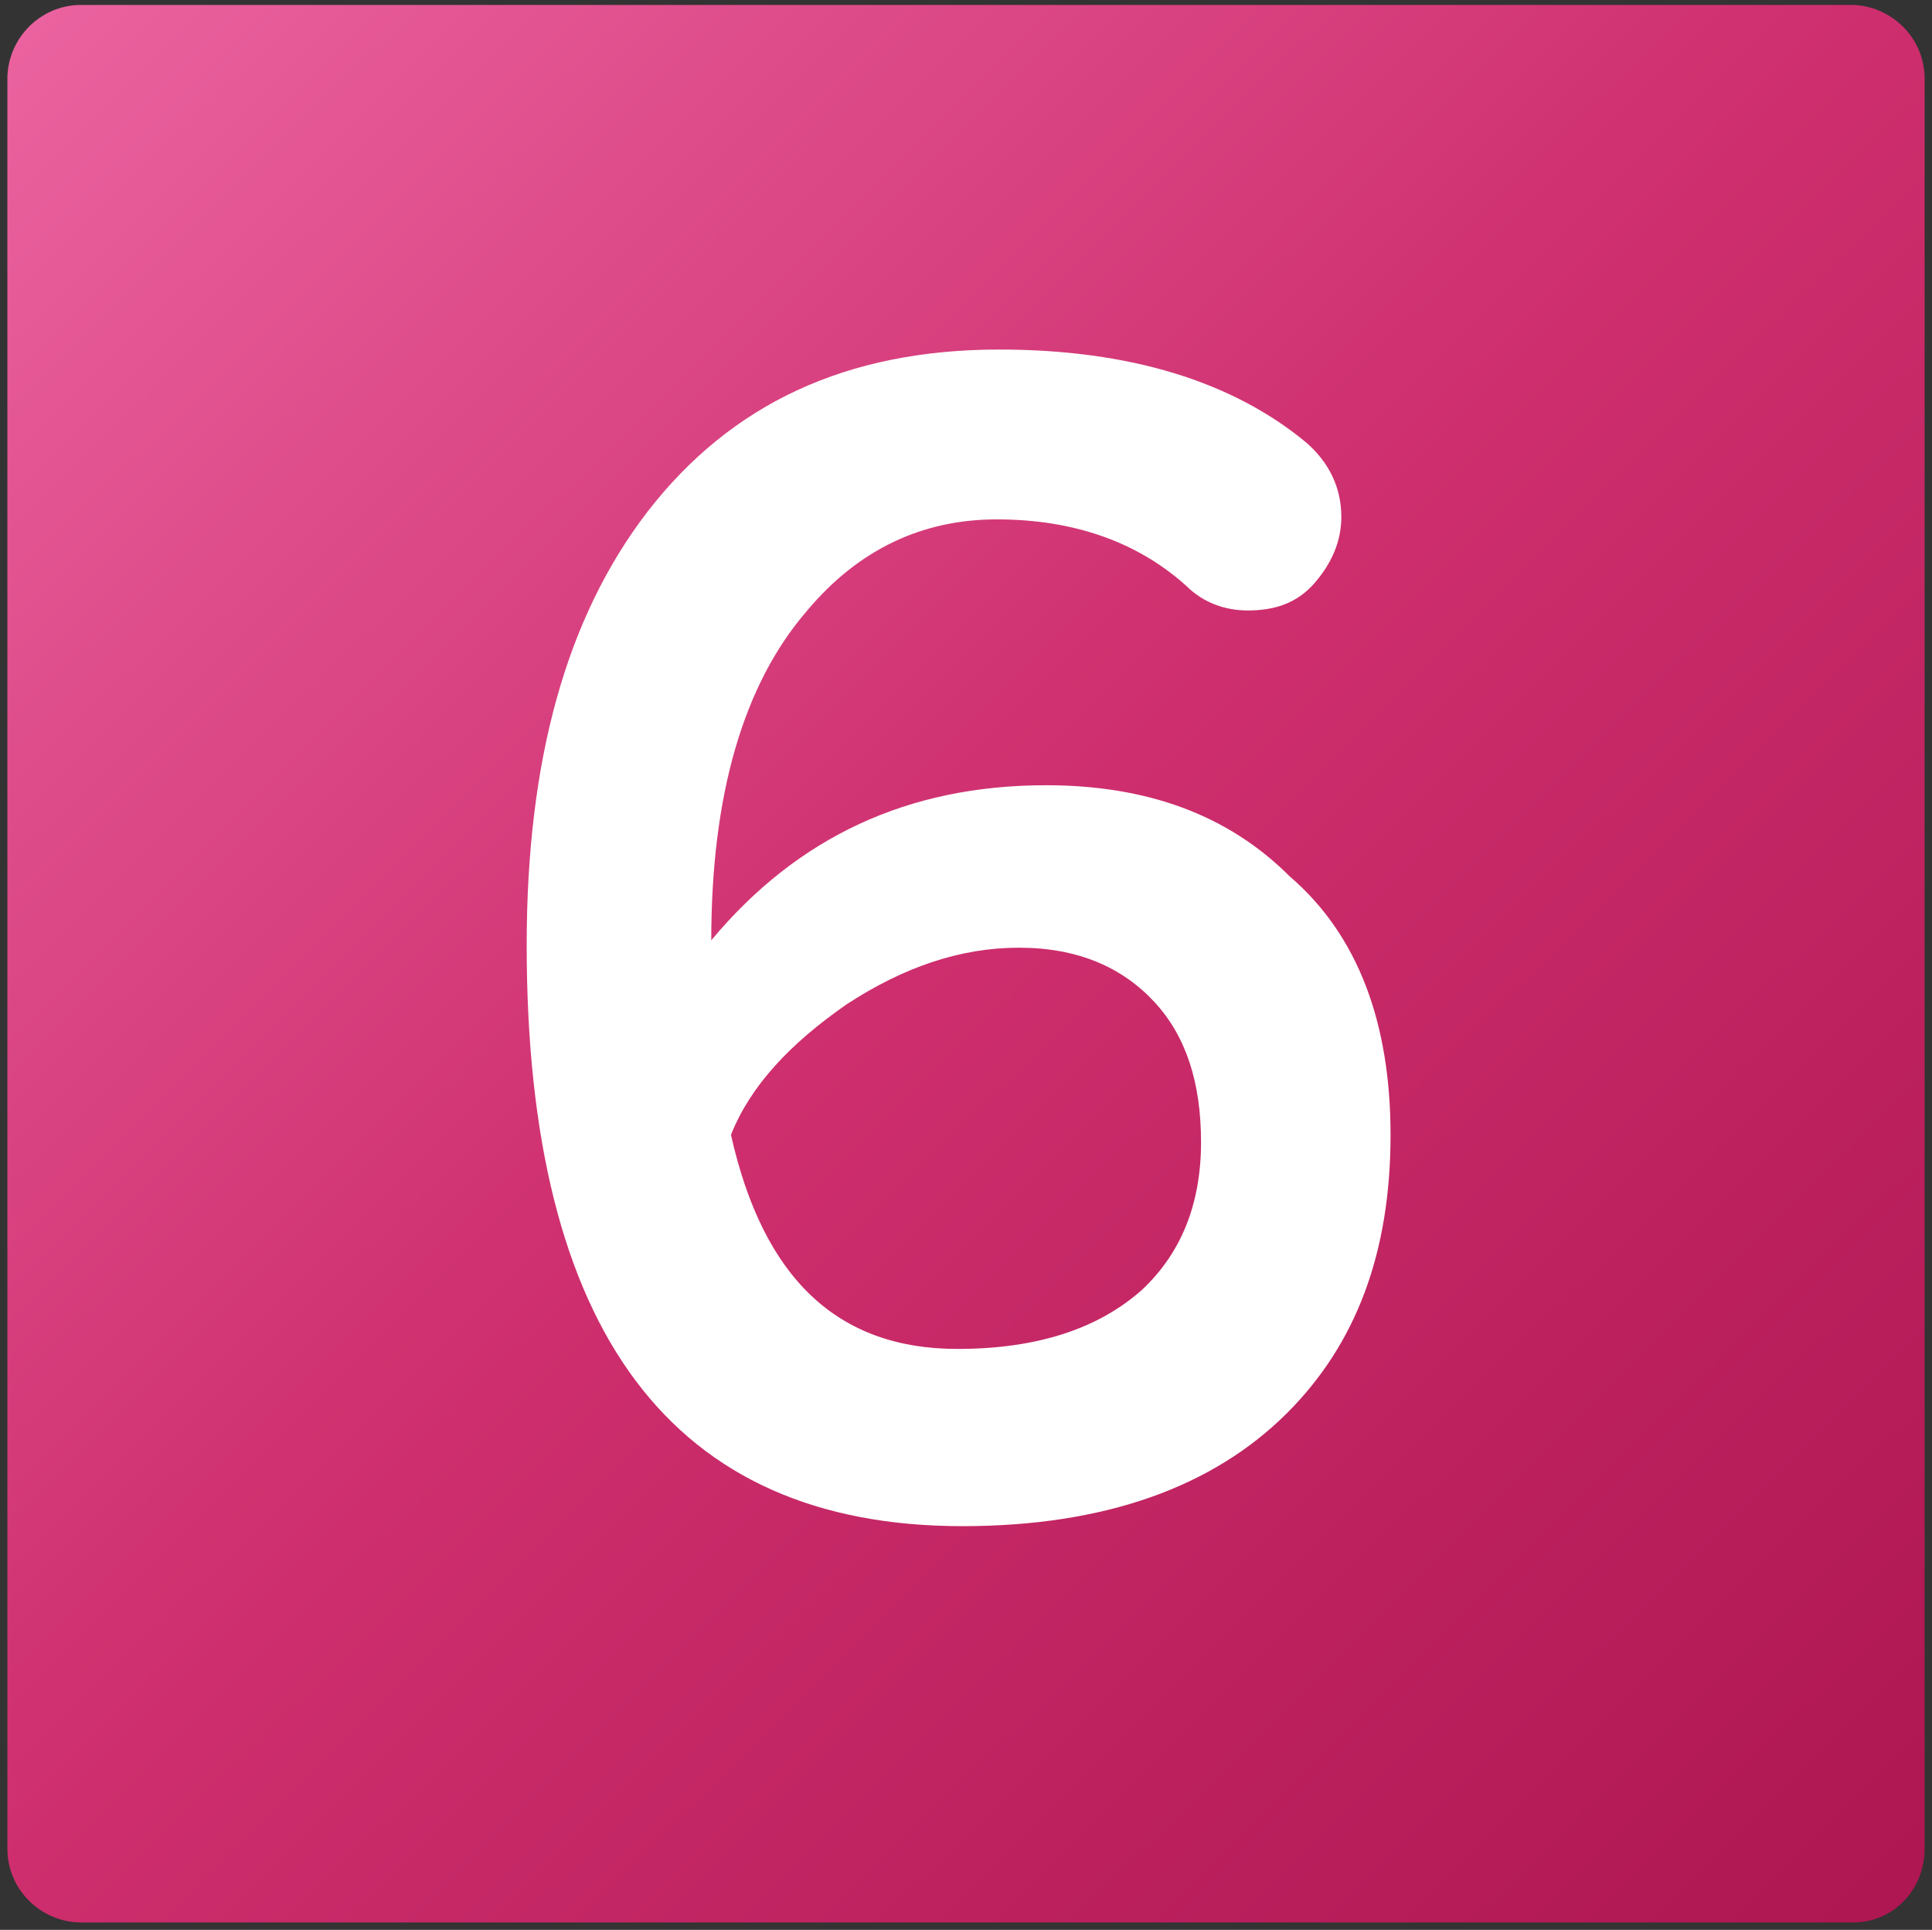
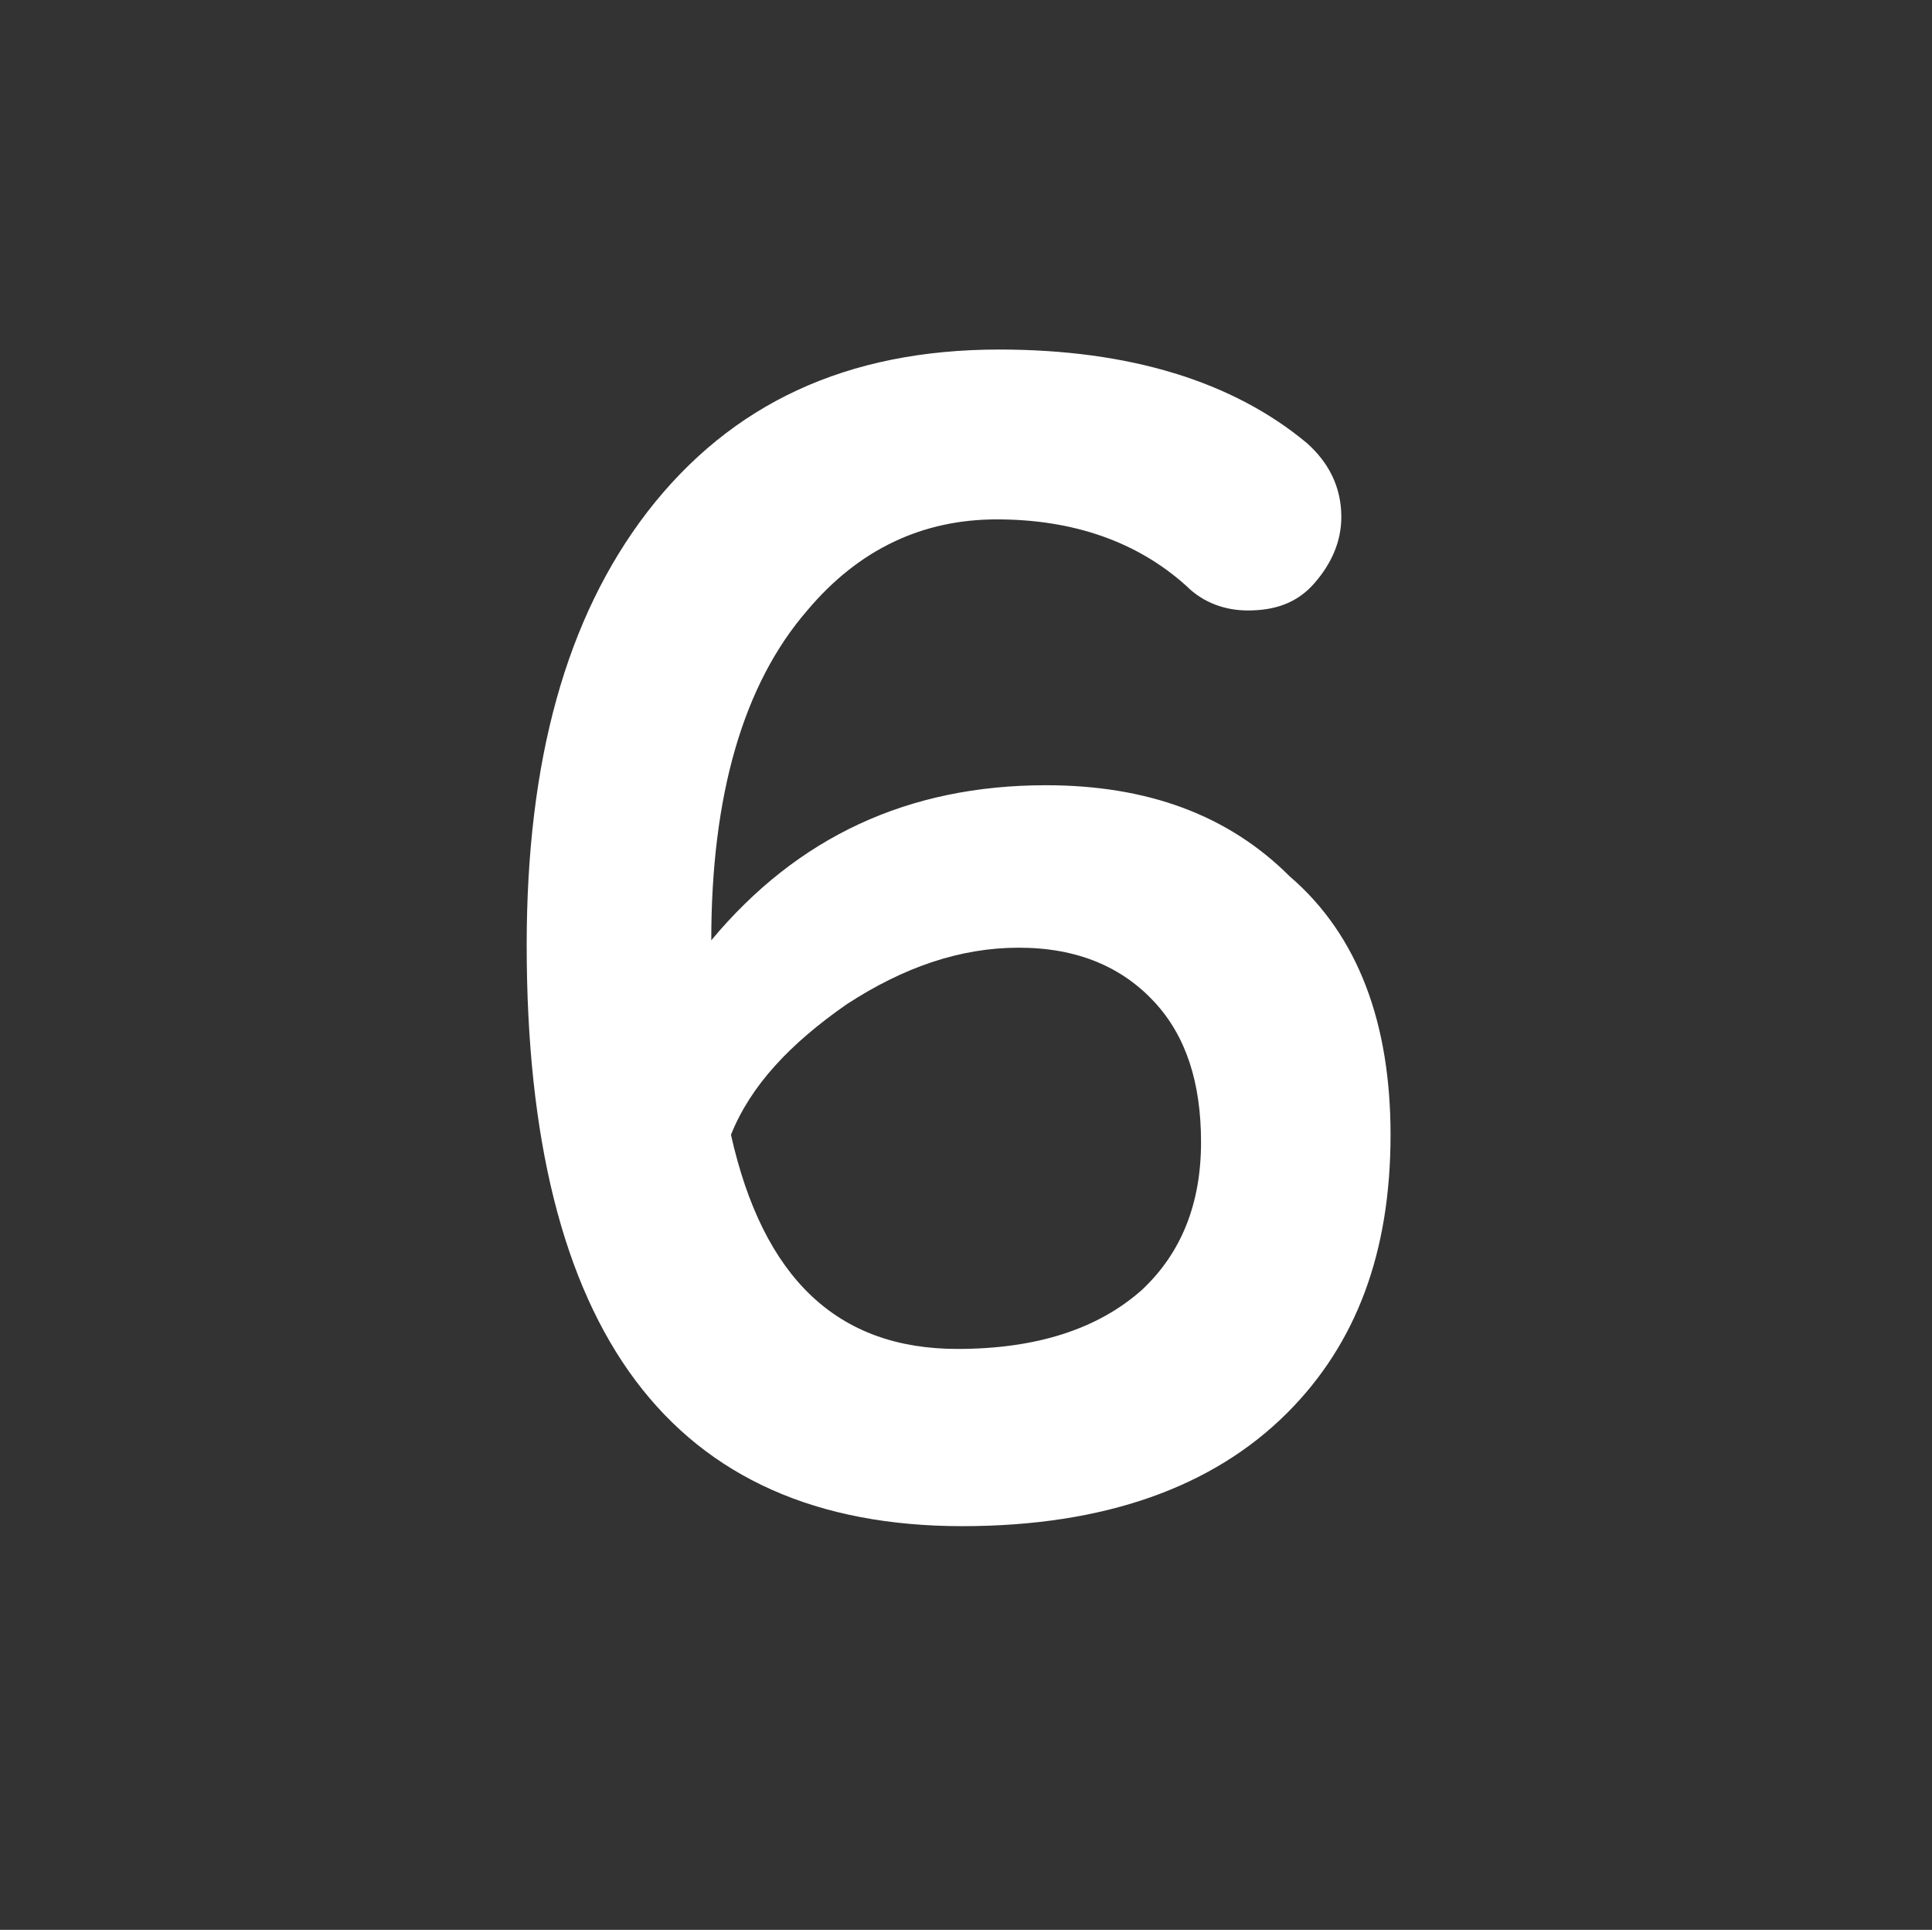
<svg xmlns="http://www.w3.org/2000/svg" version="1.1" id="レイヤー_1" x="0px" y="0px" viewBox="0 0 78.5 78.4" style="enable-background:new 0 0 78.5 78.4;" xml:space="preserve">
  <rect x="0" y="0" width="78.5" height="78.4" fill="#333333" stroke="none" />
  <style type="text/css">
	.st0{fill:url(#SVGID_1_);}
	.st1{fill:#FFFFFF;}
</style>
  <g>
    <linearGradient id="SVGID_1_" gradientUnits="userSpaceOnUse" x1="1.264" y1="0.758" x2="76.627" y2="76.889">
      <stop offset="0" style="stop-color:#EA629F" />
      <stop offset="0.492" style="stop-color:#CE2E6D" />
      <stop offset="1" style="stop-color:#AE1752" />
    </linearGradient>
-     <path class="st0" d="M75.3,78.1H3.3c-1.6,0-3-1.3-3-3V3.2c0-1.6,1.3-3,3-3h71.9c1.6,0,3,1.3,3,3v71.9   C78.2,76.8,76.9,78.1,75.3,78.1z" />
  </g>
  <g>
    <path class="st1" d="M56.5,46.1c0,4.8-1.4,8.5-4.2,11.3c-3,3-7.4,4.6-13.2,4.6c-11.8,0-17.7-7.9-17.7-23.6c0-7.5,1.6-13.3,4.9-17.6   c3.4-4.4,8.1-6.6,14.3-6.6c5.3,0,9.5,1.3,12.5,3.8c0.9,0.8,1.4,1.8,1.4,3c0,1-0.4,1.9-1.1,2.7c-0.7,0.8-1.6,1.1-2.7,1.1   c-0.9,0-1.8-0.3-2.5-1c-2-1.8-4.6-2.7-7.7-2.7c-3,0-5.6,1.2-7.7,3.7c-2.6,3-3.9,7.5-3.9,13.4c3.5-4.2,8-6.3,13.6-6.3   c4.1,0,7.4,1.2,9.9,3.7C55.2,38,56.5,41.6,56.5,46.1z M48.8,46.4c0-2.4-0.6-4.3-1.9-5.7c-1.3-1.4-3.1-2.2-5.5-2.2   c-2.4,0-4.7,0.8-7,2.3c-2.3,1.6-3.9,3.3-4.7,5.3c1.3,5.8,4.3,8.7,9.2,8.7c3.2,0,5.7-0.8,7.5-2.4C48,50.9,48.8,48.9,48.8,46.4z" />
  </g>
</svg>